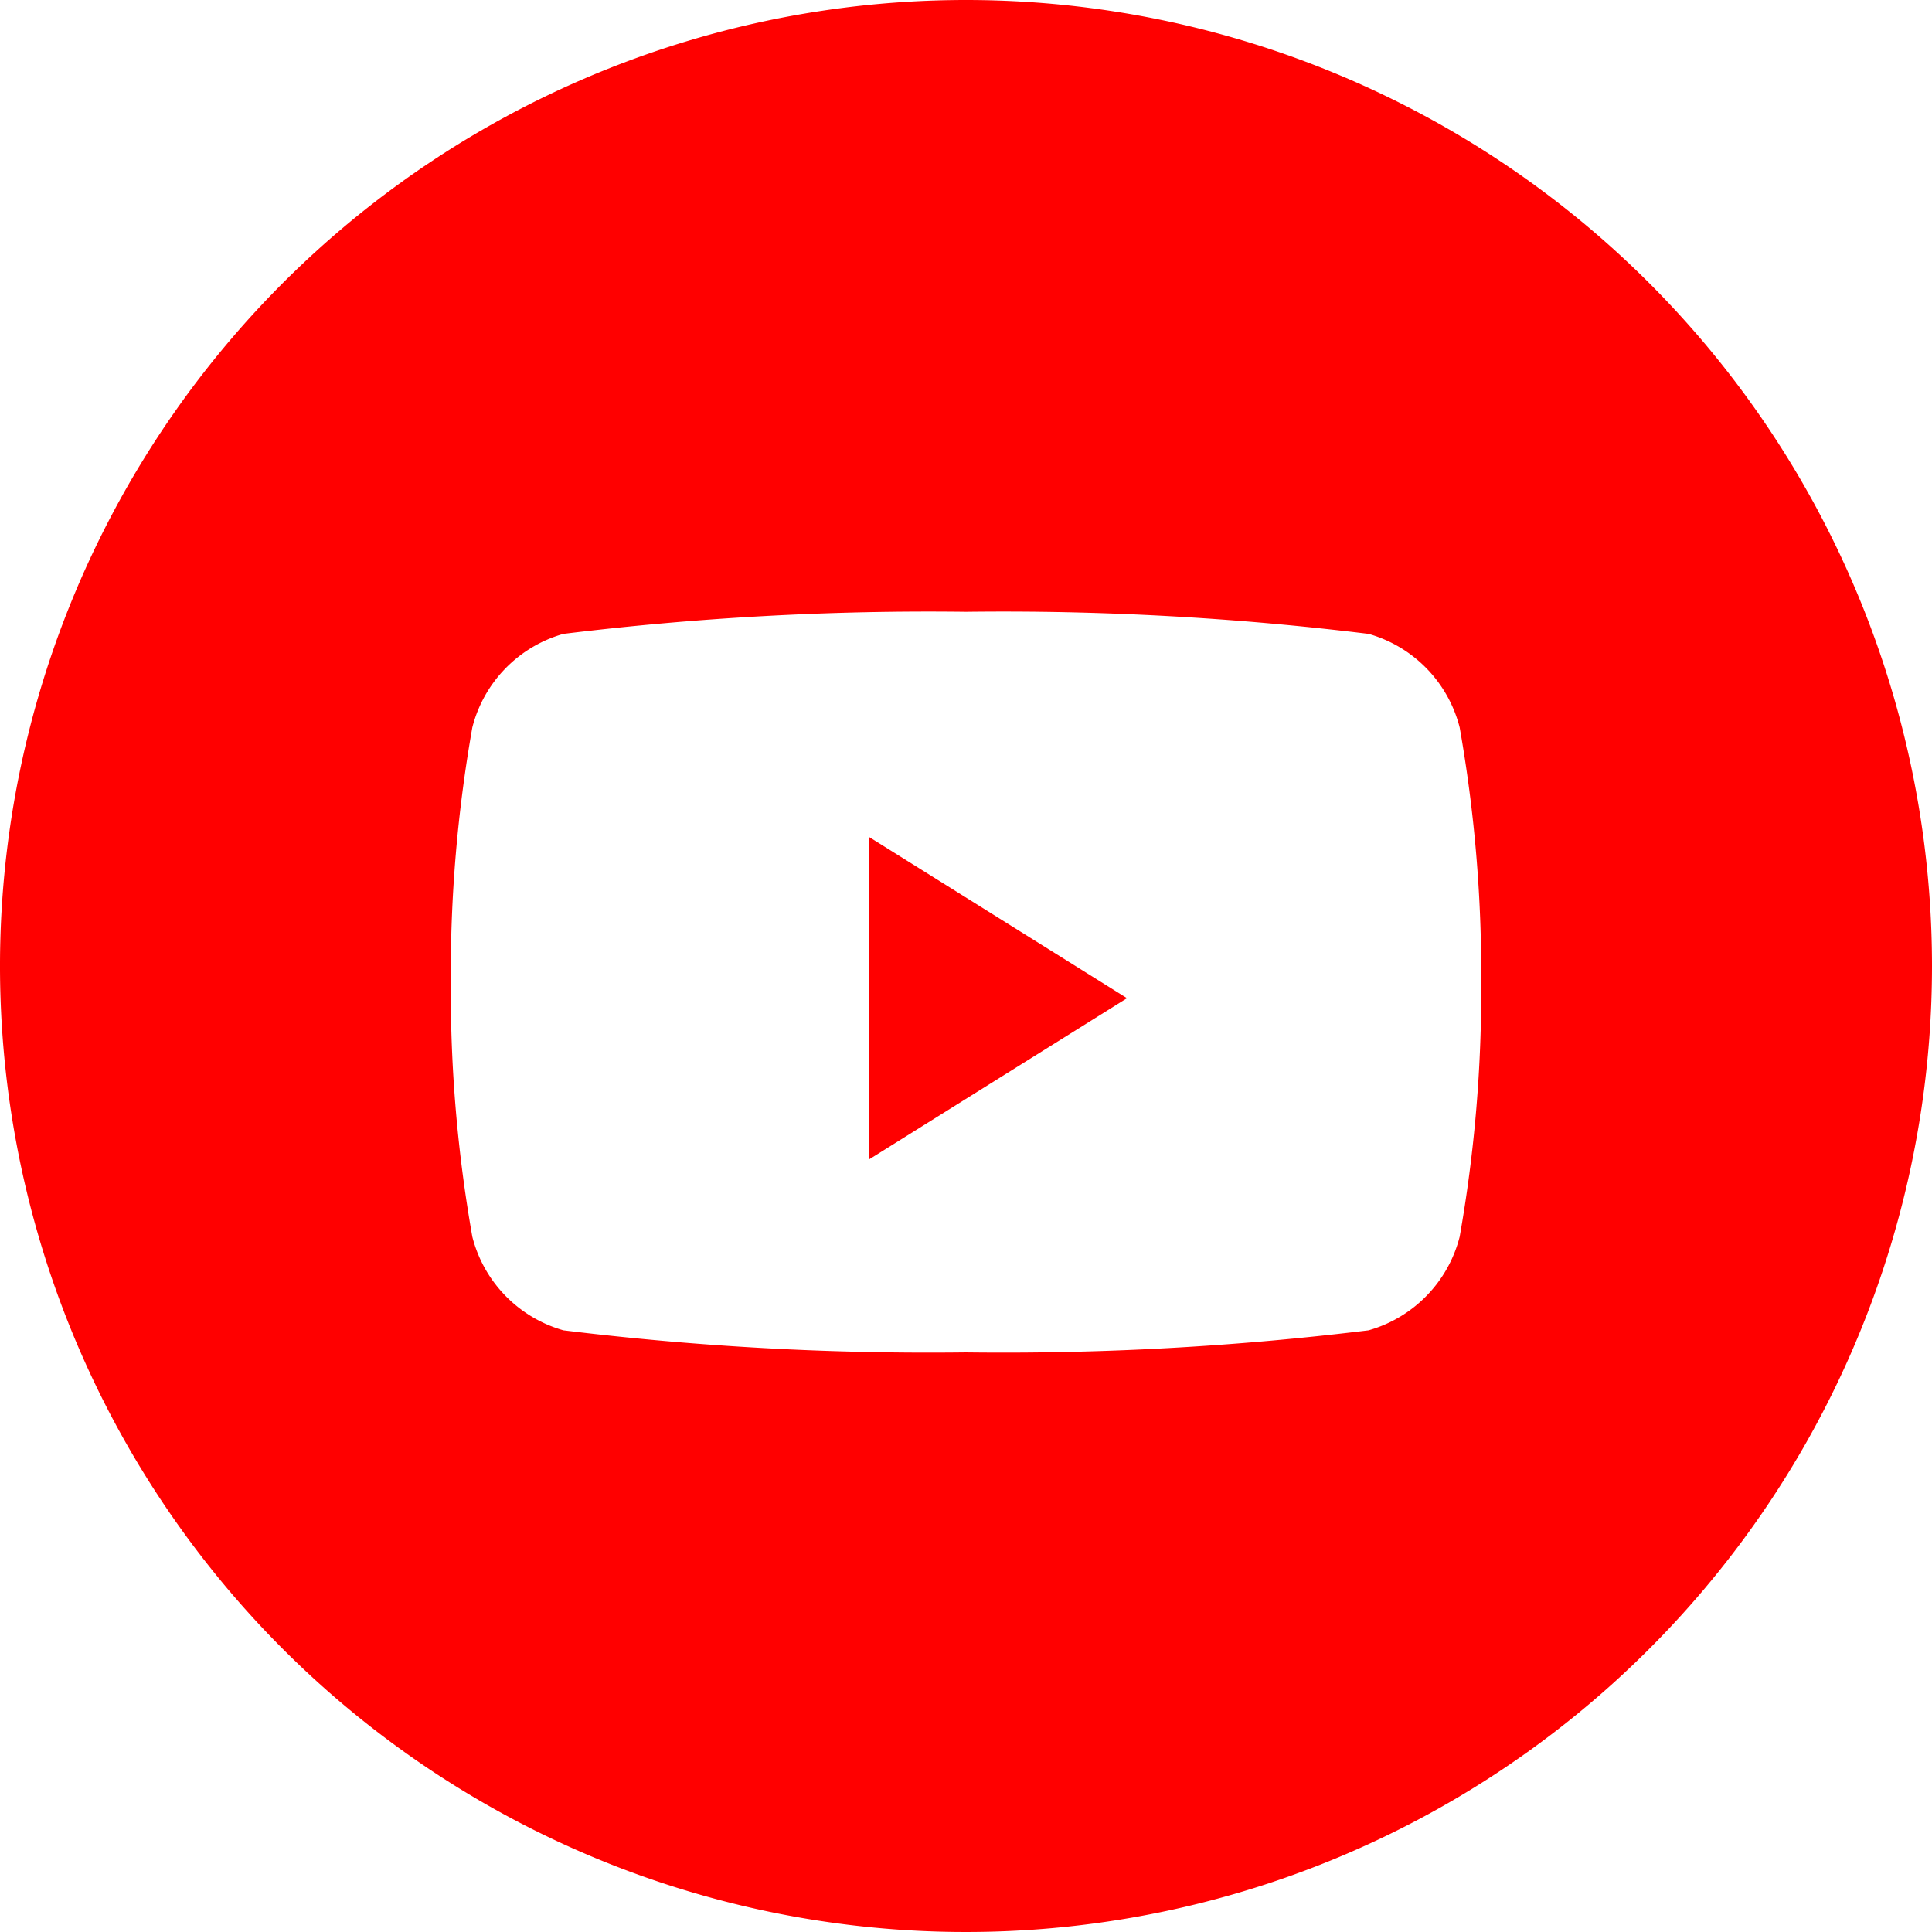
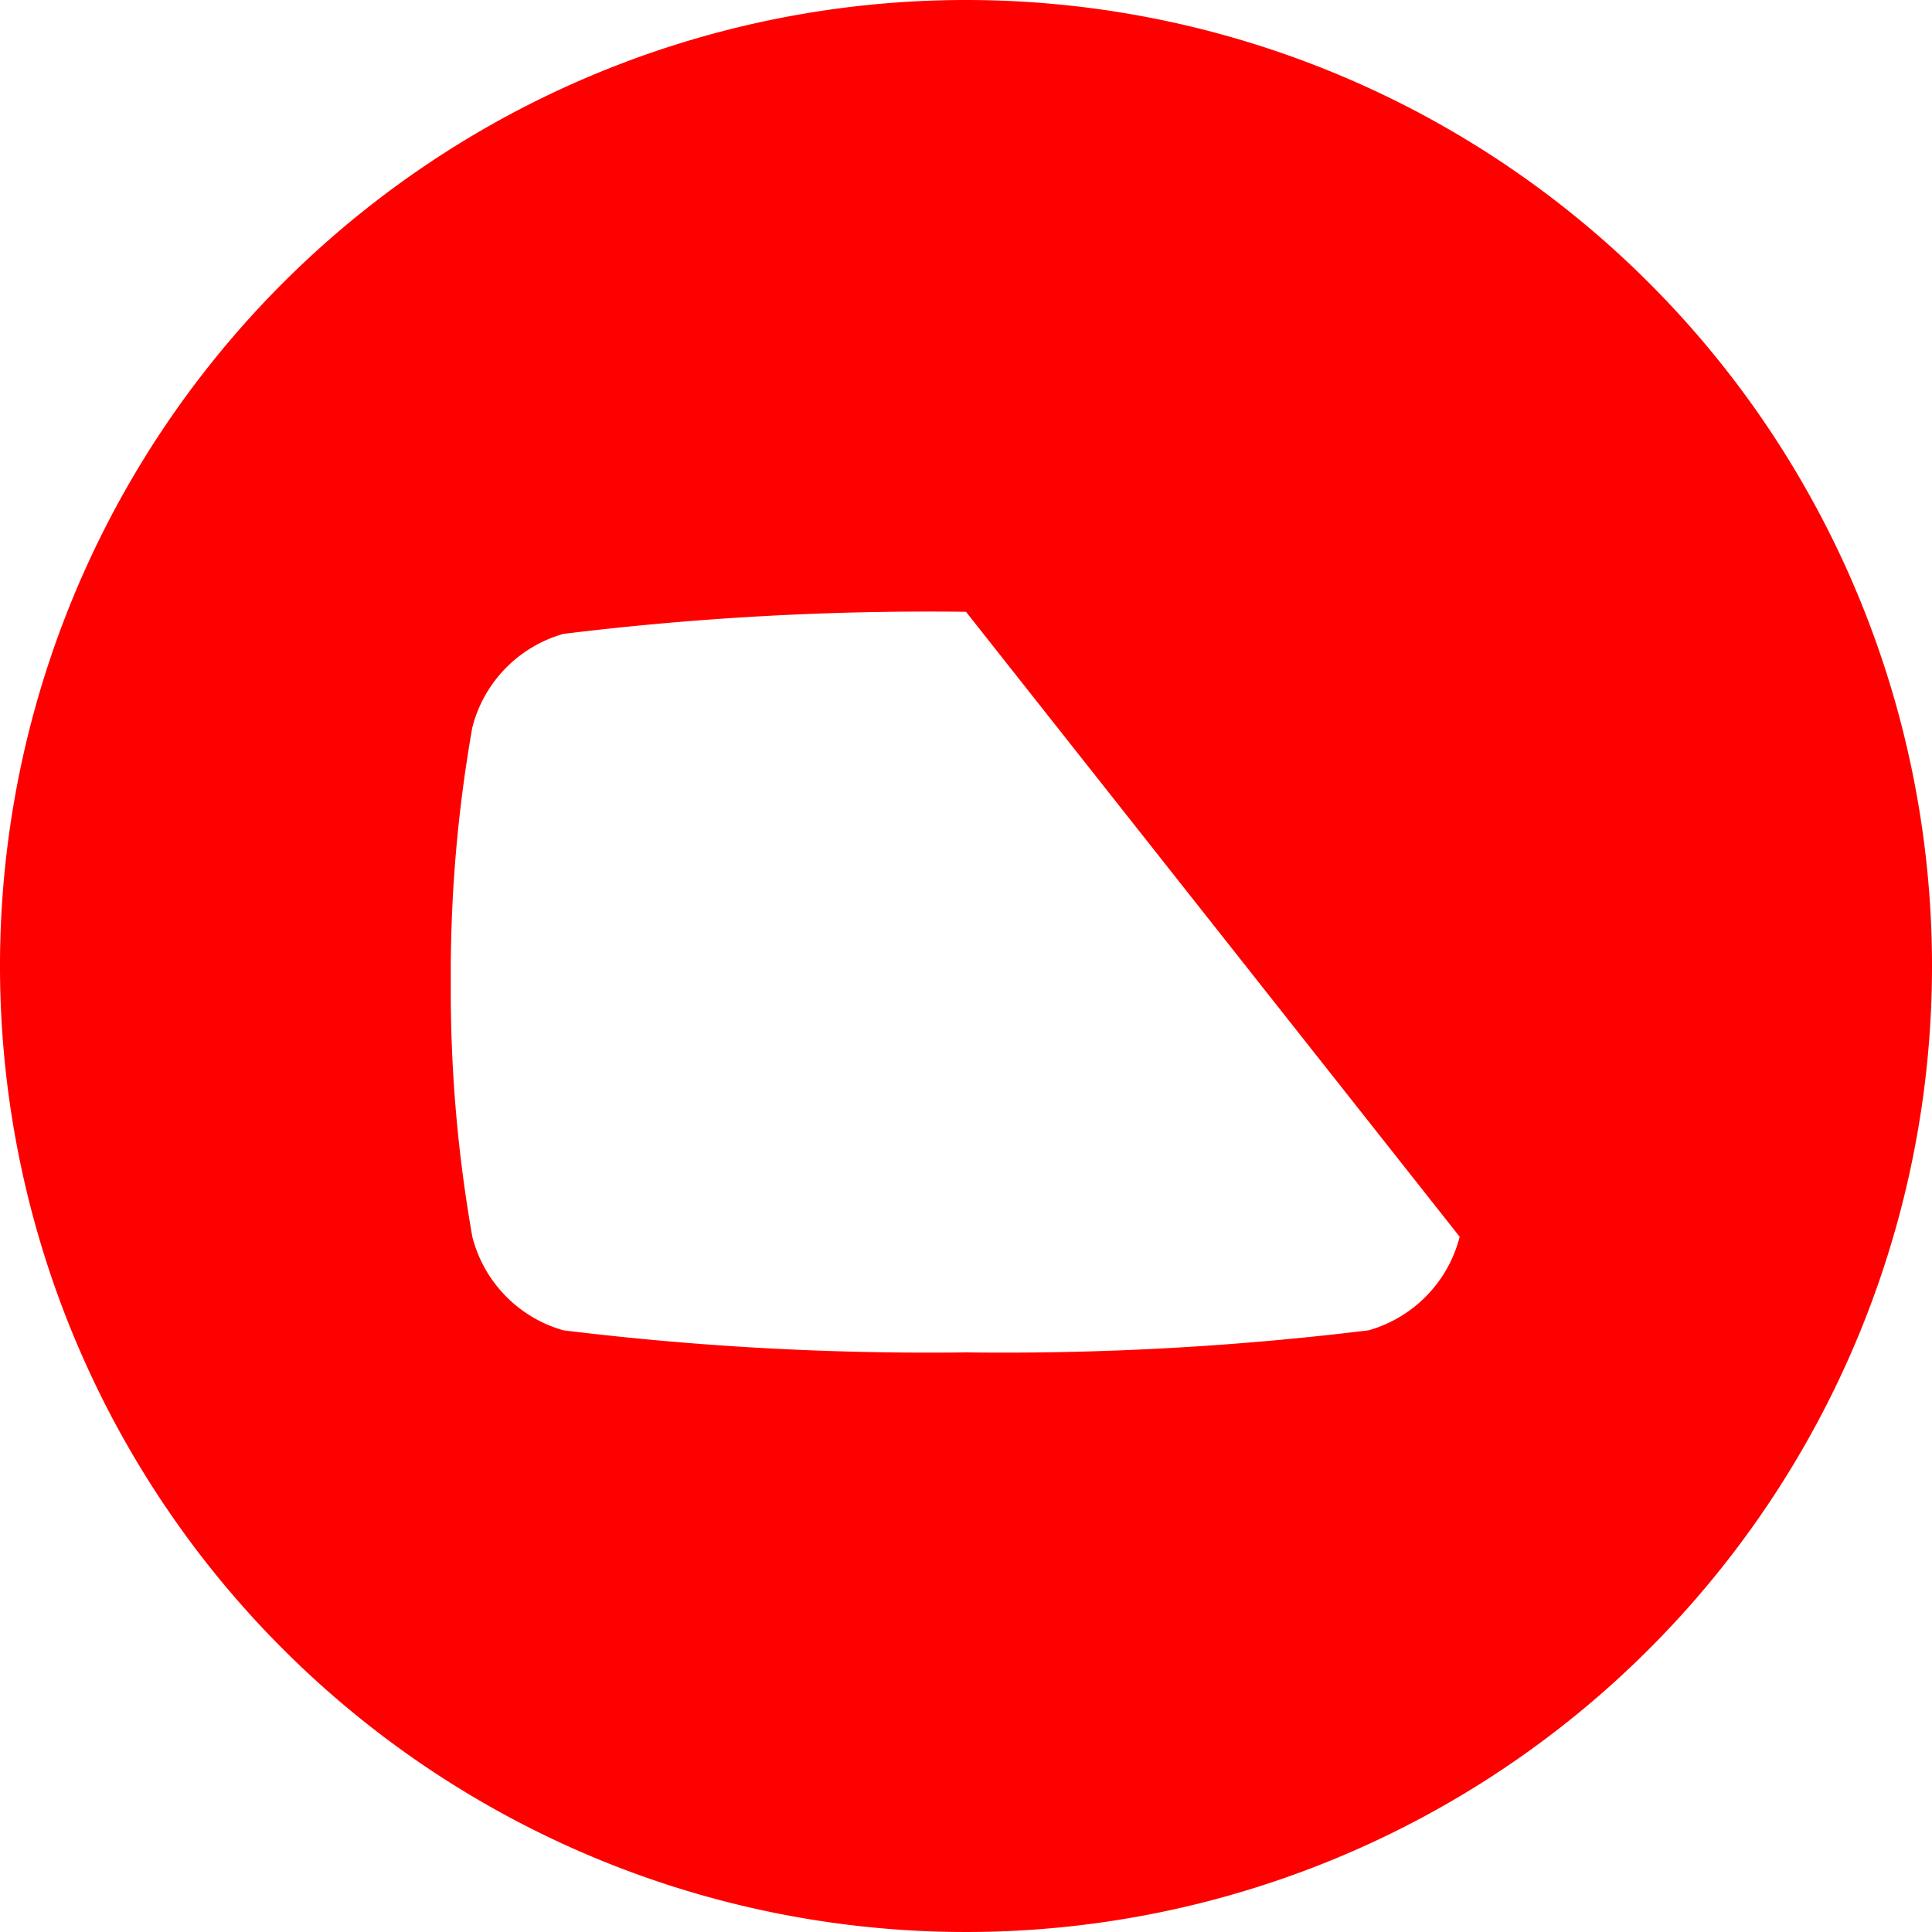
<svg xmlns="http://www.w3.org/2000/svg" width="21" height="21" viewBox="0 0 21 21">
  <defs>
    <clipPath id="clip-path">
      <rect id="Rectangle_1611" data-name="Rectangle 1611" width="21" height="21" fill="none" />
    </clipPath>
  </defs>
  <g id="Group_1668" data-name="Group 1668" transform="translate(0 0)">
    <g id="Group_1667" data-name="Group 1667" transform="translate(0 0)" clip-path="url(#clip-path)">
-       <path id="Path_4942" data-name="Path 4942" d="M10.5,0A10.5,10.5,0,1,0,21,10.5,10.5,10.5,0,0,0,10.5,0m5.366,13.443a1.422,1.422,0,0,1-.99,1.017,32.592,32.592,0,0,1-4.376.24,32.593,32.593,0,0,1-4.376-.24,1.422,1.422,0,0,1-.99-1.017A15.37,15.37,0,0,1,4.9,10.675a15.369,15.369,0,0,1,.234-2.768,1.422,1.422,0,0,1,.99-1.017A32.594,32.594,0,0,1,10.5,6.65a32.592,32.592,0,0,1,4.376.24,1.422,1.422,0,0,1,.99,1.017,15.357,15.357,0,0,1,.234,2.768,15.358,15.358,0,0,1-.234,2.768" transform="translate(0 0)" fill="red" fill-rule="evenodd" />
-       <path id="Path_4943" data-name="Path 4943" d="M48.9,50.589l2.8-1.75-2.8-1.75Z" transform="translate(-39.45 -37.989)" fill="red" fill-rule="evenodd" />
+       <path id="Path_4942" data-name="Path 4942" d="M10.5,0A10.5,10.5,0,1,0,21,10.5,10.5,10.5,0,0,0,10.5,0m5.366,13.443a1.422,1.422,0,0,1-.99,1.017,32.592,32.592,0,0,1-4.376.24,32.593,32.593,0,0,1-4.376-.24,1.422,1.422,0,0,1-.99-1.017A15.37,15.37,0,0,1,4.9,10.675a15.369,15.369,0,0,1,.234-2.768,1.422,1.422,0,0,1,.99-1.017A32.594,32.594,0,0,1,10.5,6.65" transform="translate(0 0)" fill="red" fill-rule="evenodd" />
    </g>
  </g>
</svg>